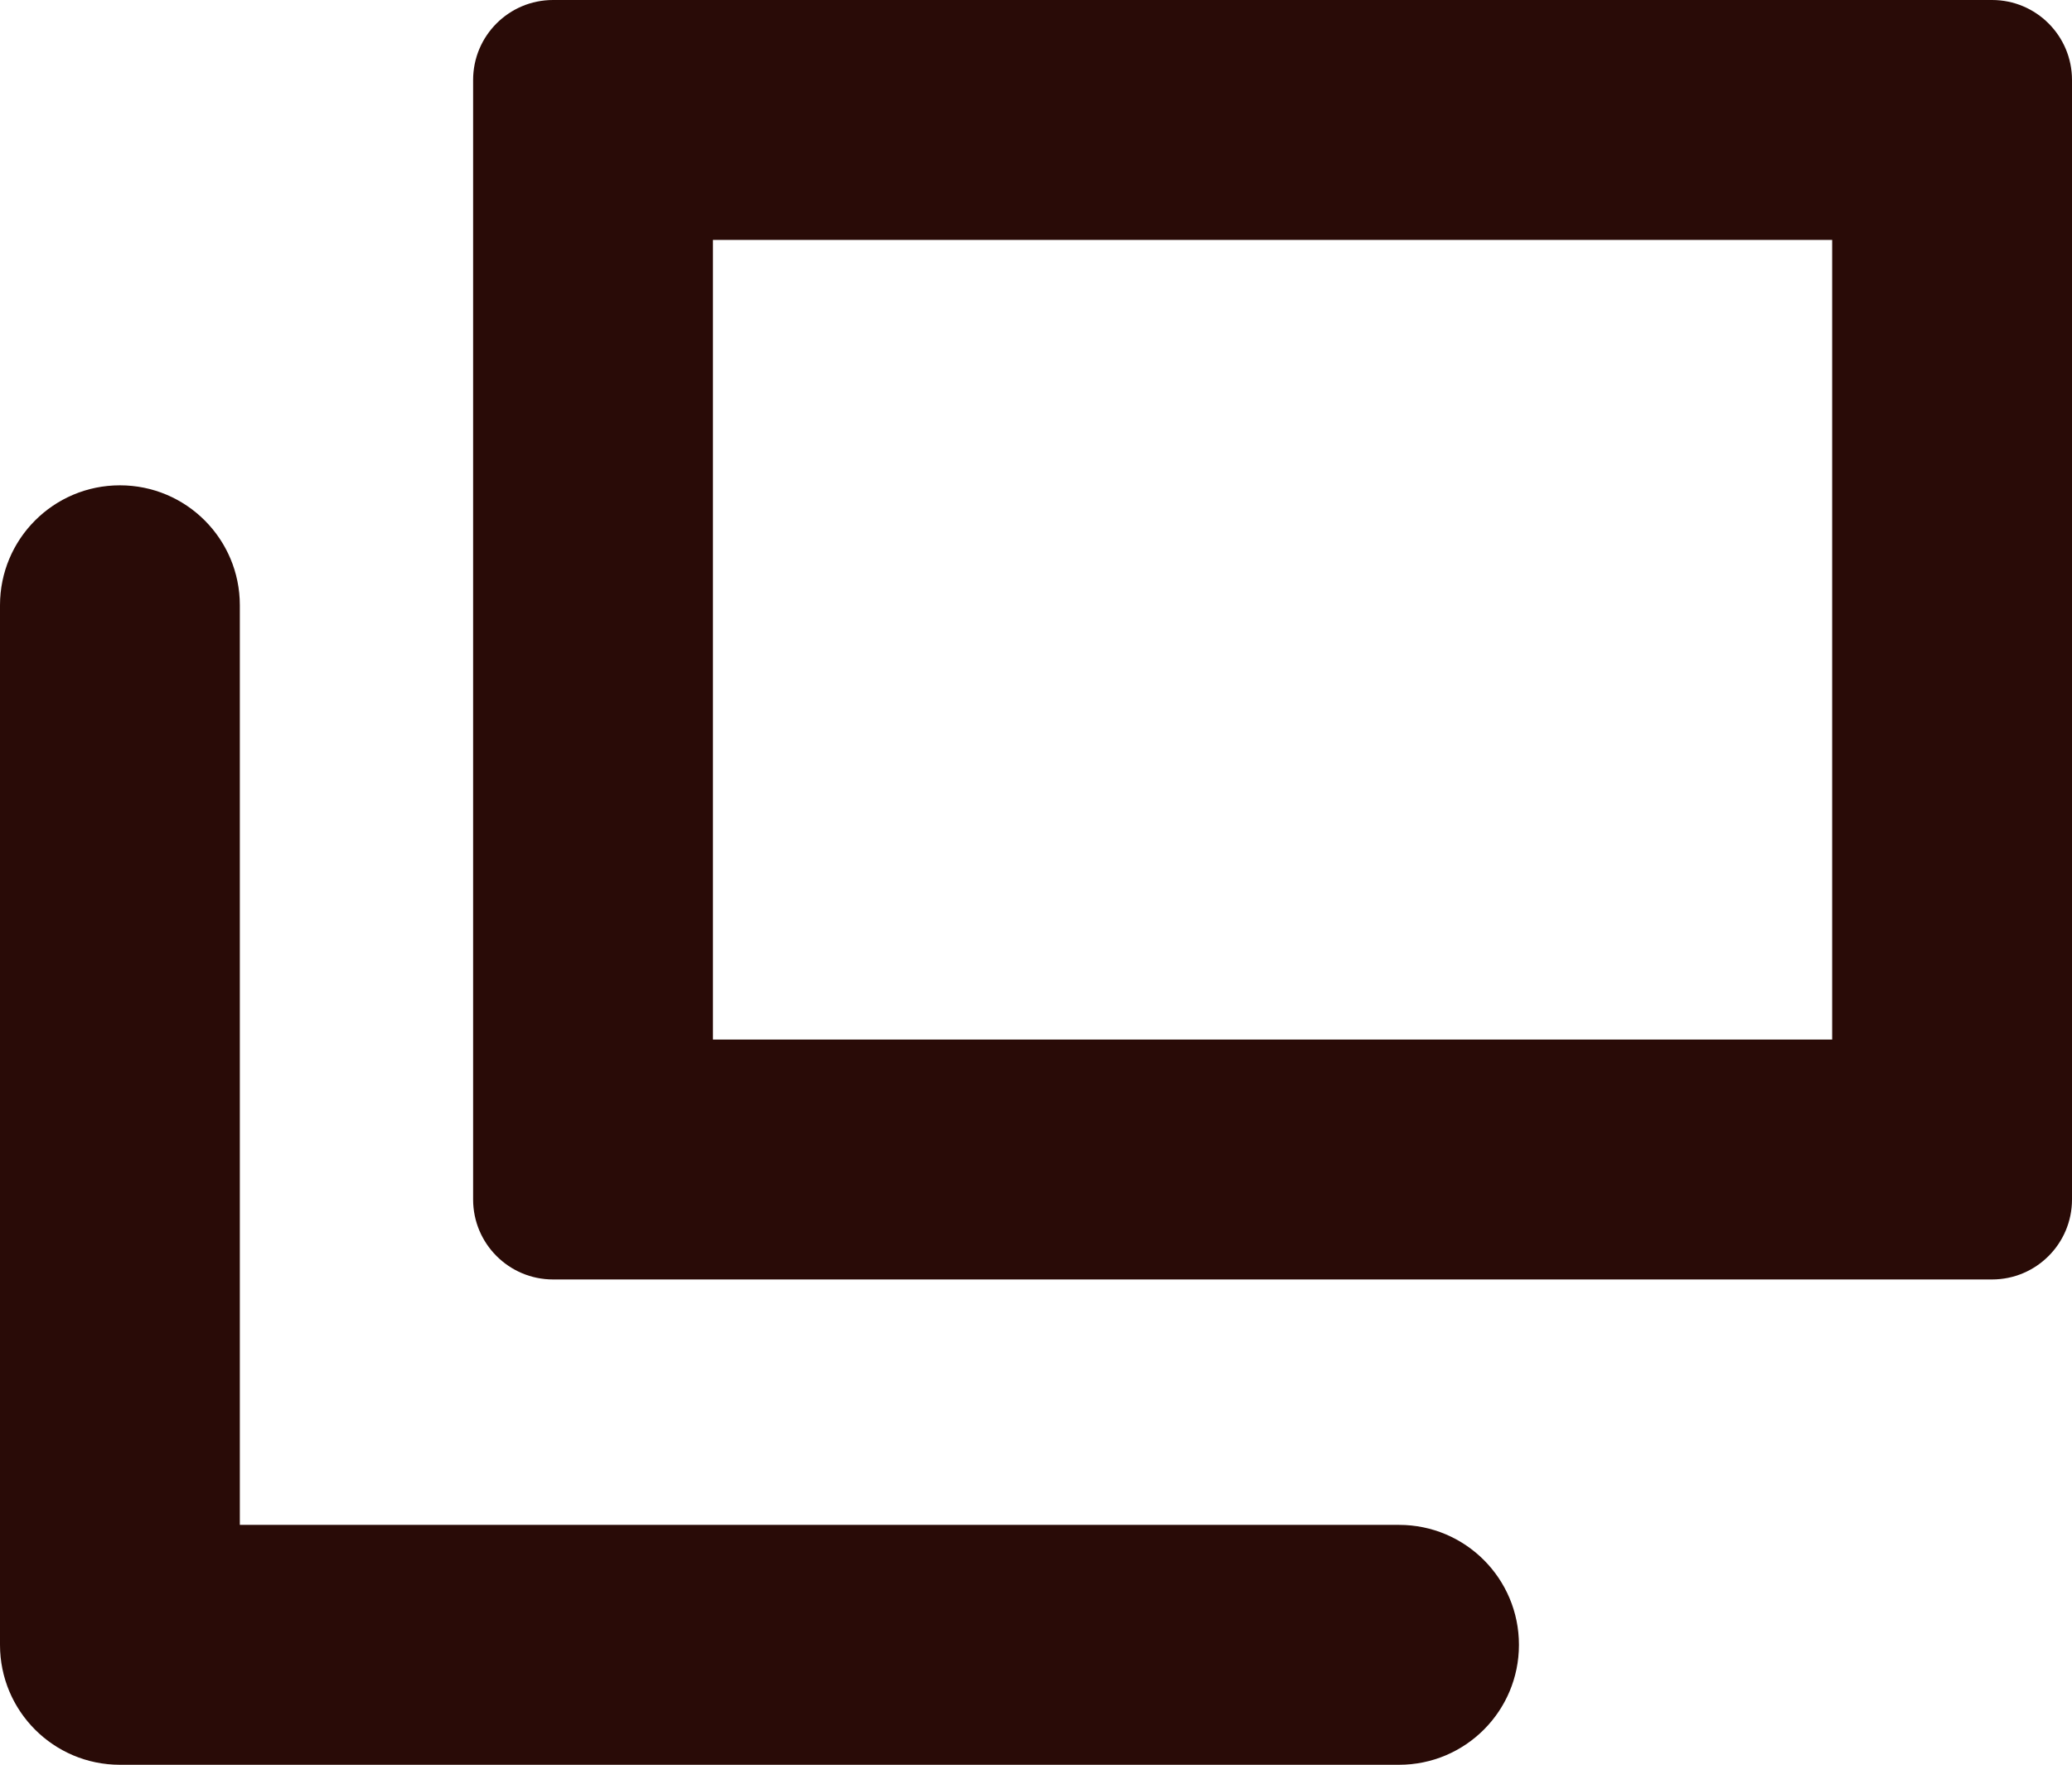
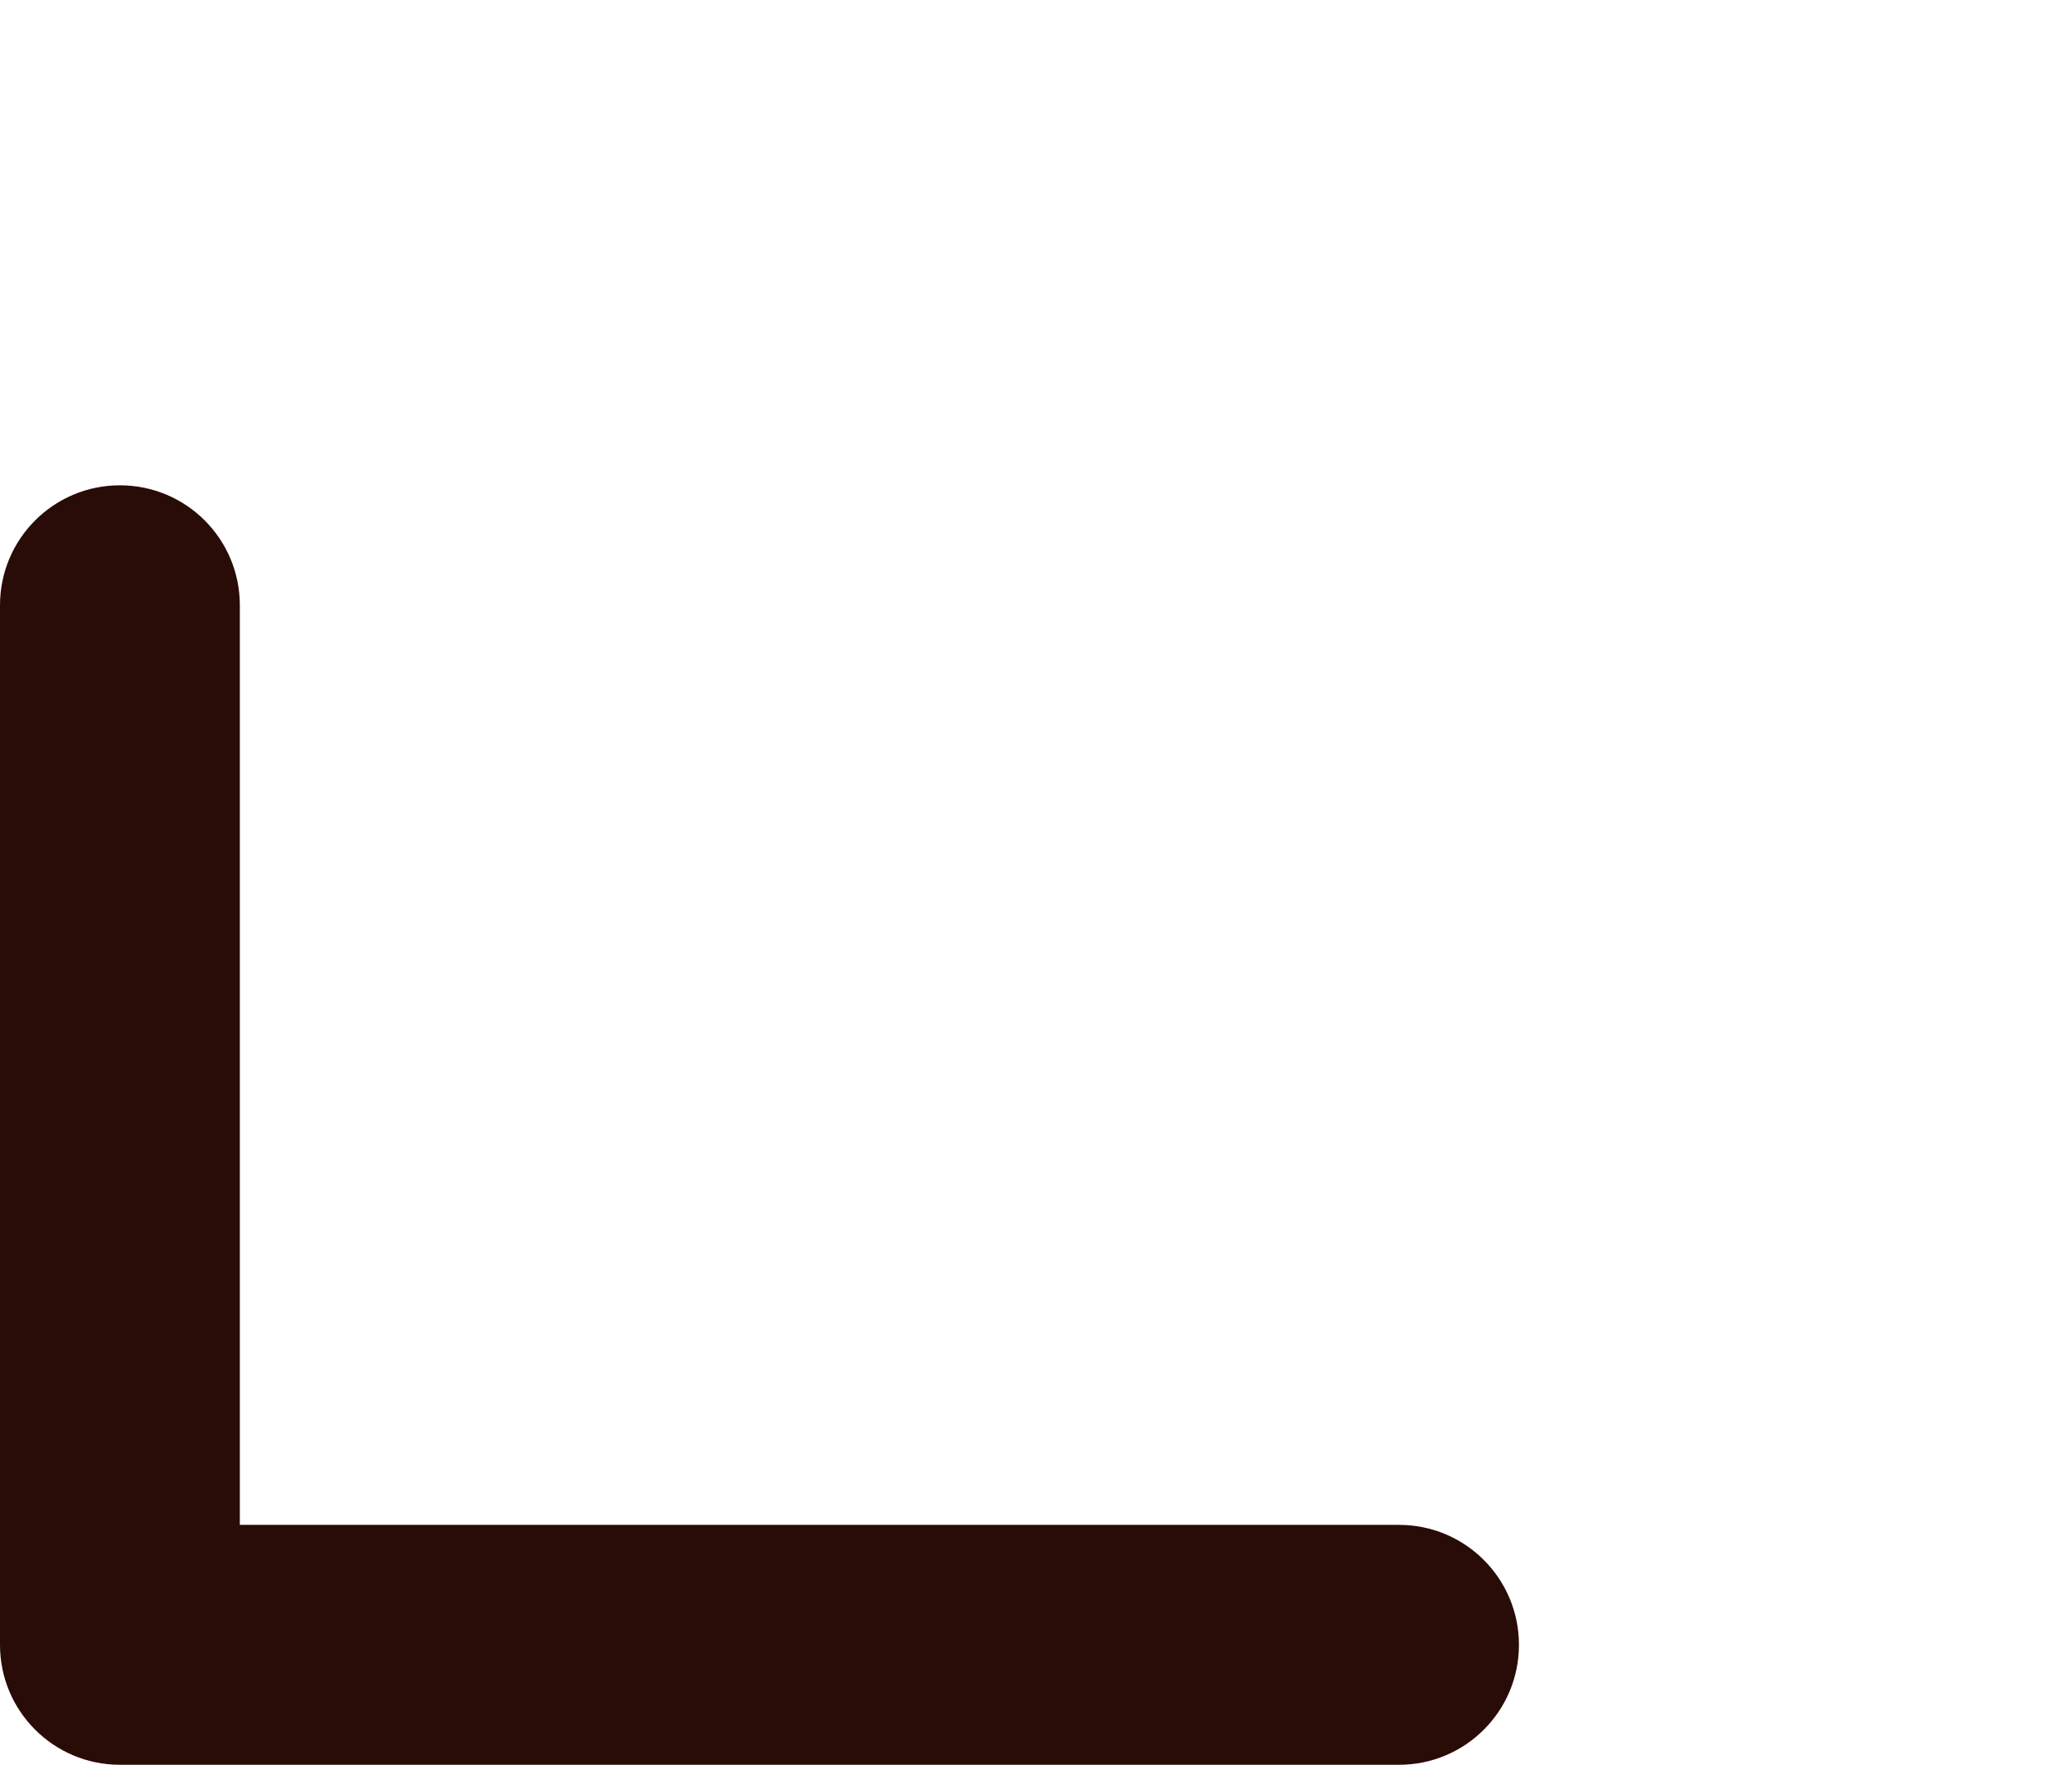
<svg xmlns="http://www.w3.org/2000/svg" id="_レイヤー_1" data-name="レイヤー_1" version="1.1" viewBox="0 0 25.918 22.069">
  <defs>
    <style>
      .st0 {
        fill: #290B07;
      }
    </style>
  </defs>
  <path class="st0" d="M17.5,22.069H1.5c-.829,0-1.5-.671-1.5-1.5V7.569c0-.829.671-1.5,1.5-1.5s1.5.671,1.5,1.5v11.5h14.5c.829,0,1.5.671,1.5,1.5s-.671,1.5-1.5,1.5Z" />
-   <path class="st0" d="M22.918,3v10h-14V3h14M24.918,0H6.918c-.552,0-1,.448-1,1v14c0,.552.448,1,1,1h18c.552,0,1-.448,1-1V1c0-.552-.448-1-1-1h0Z" />
</svg>